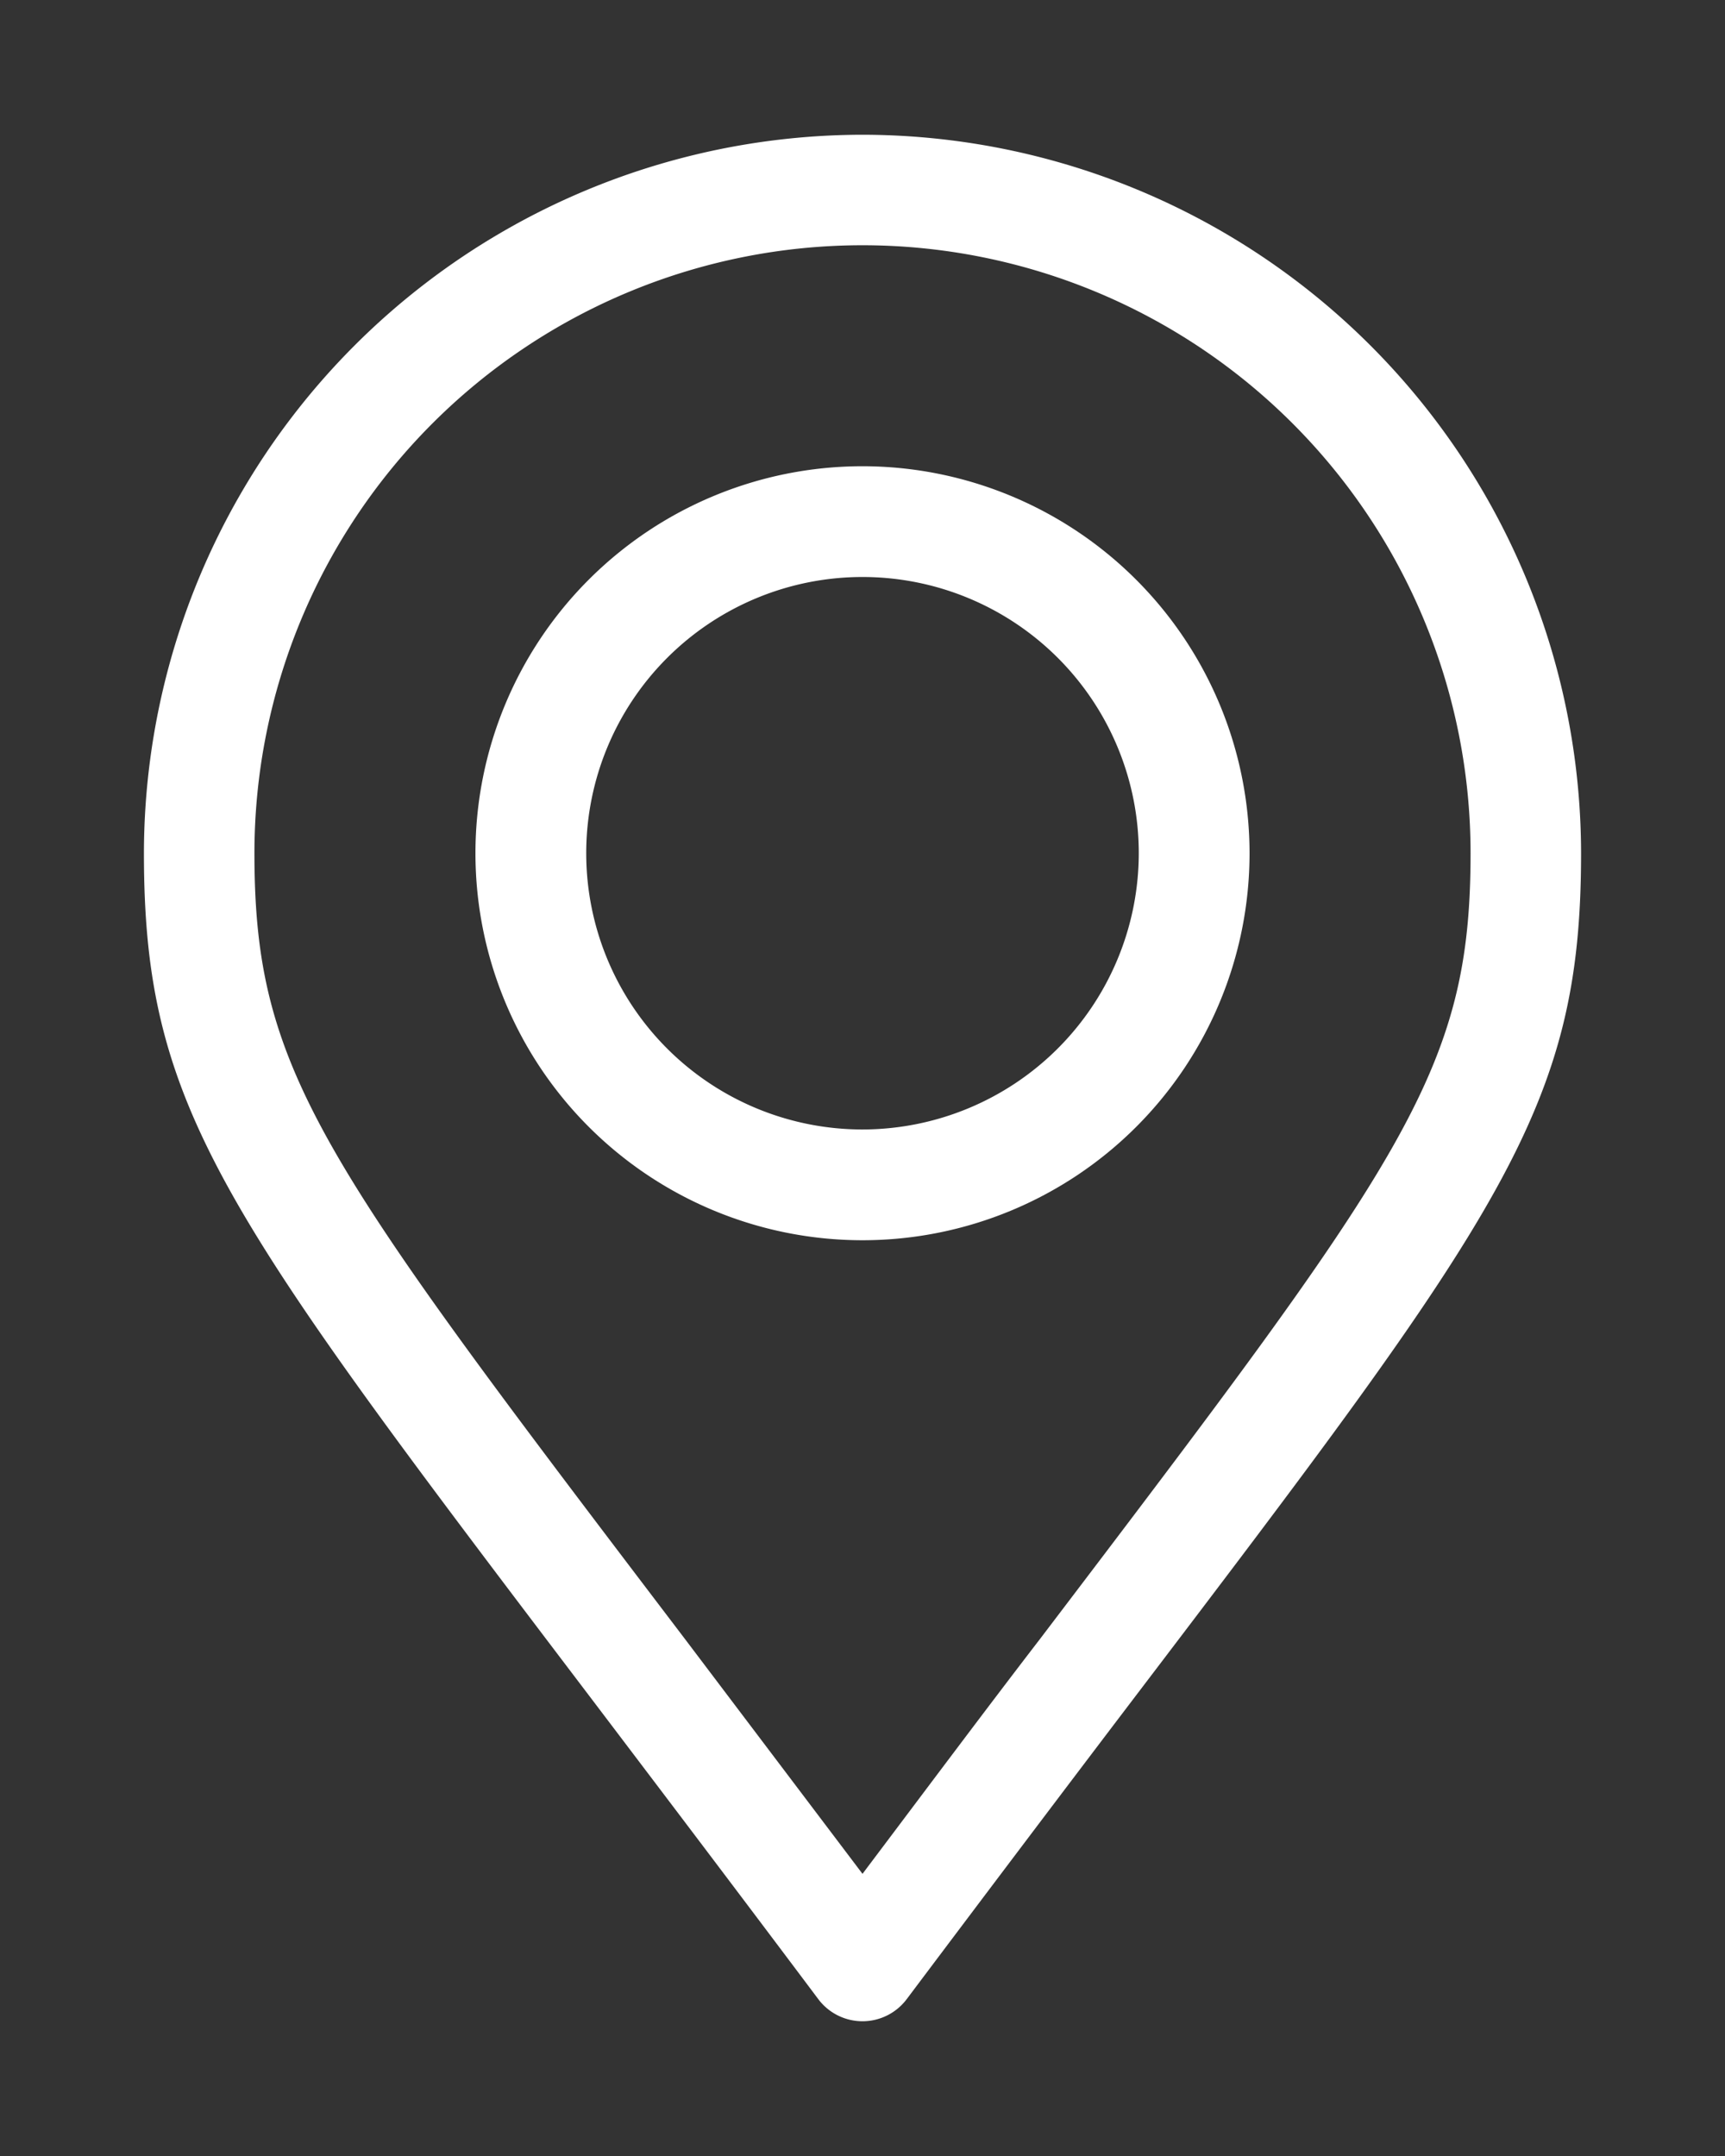
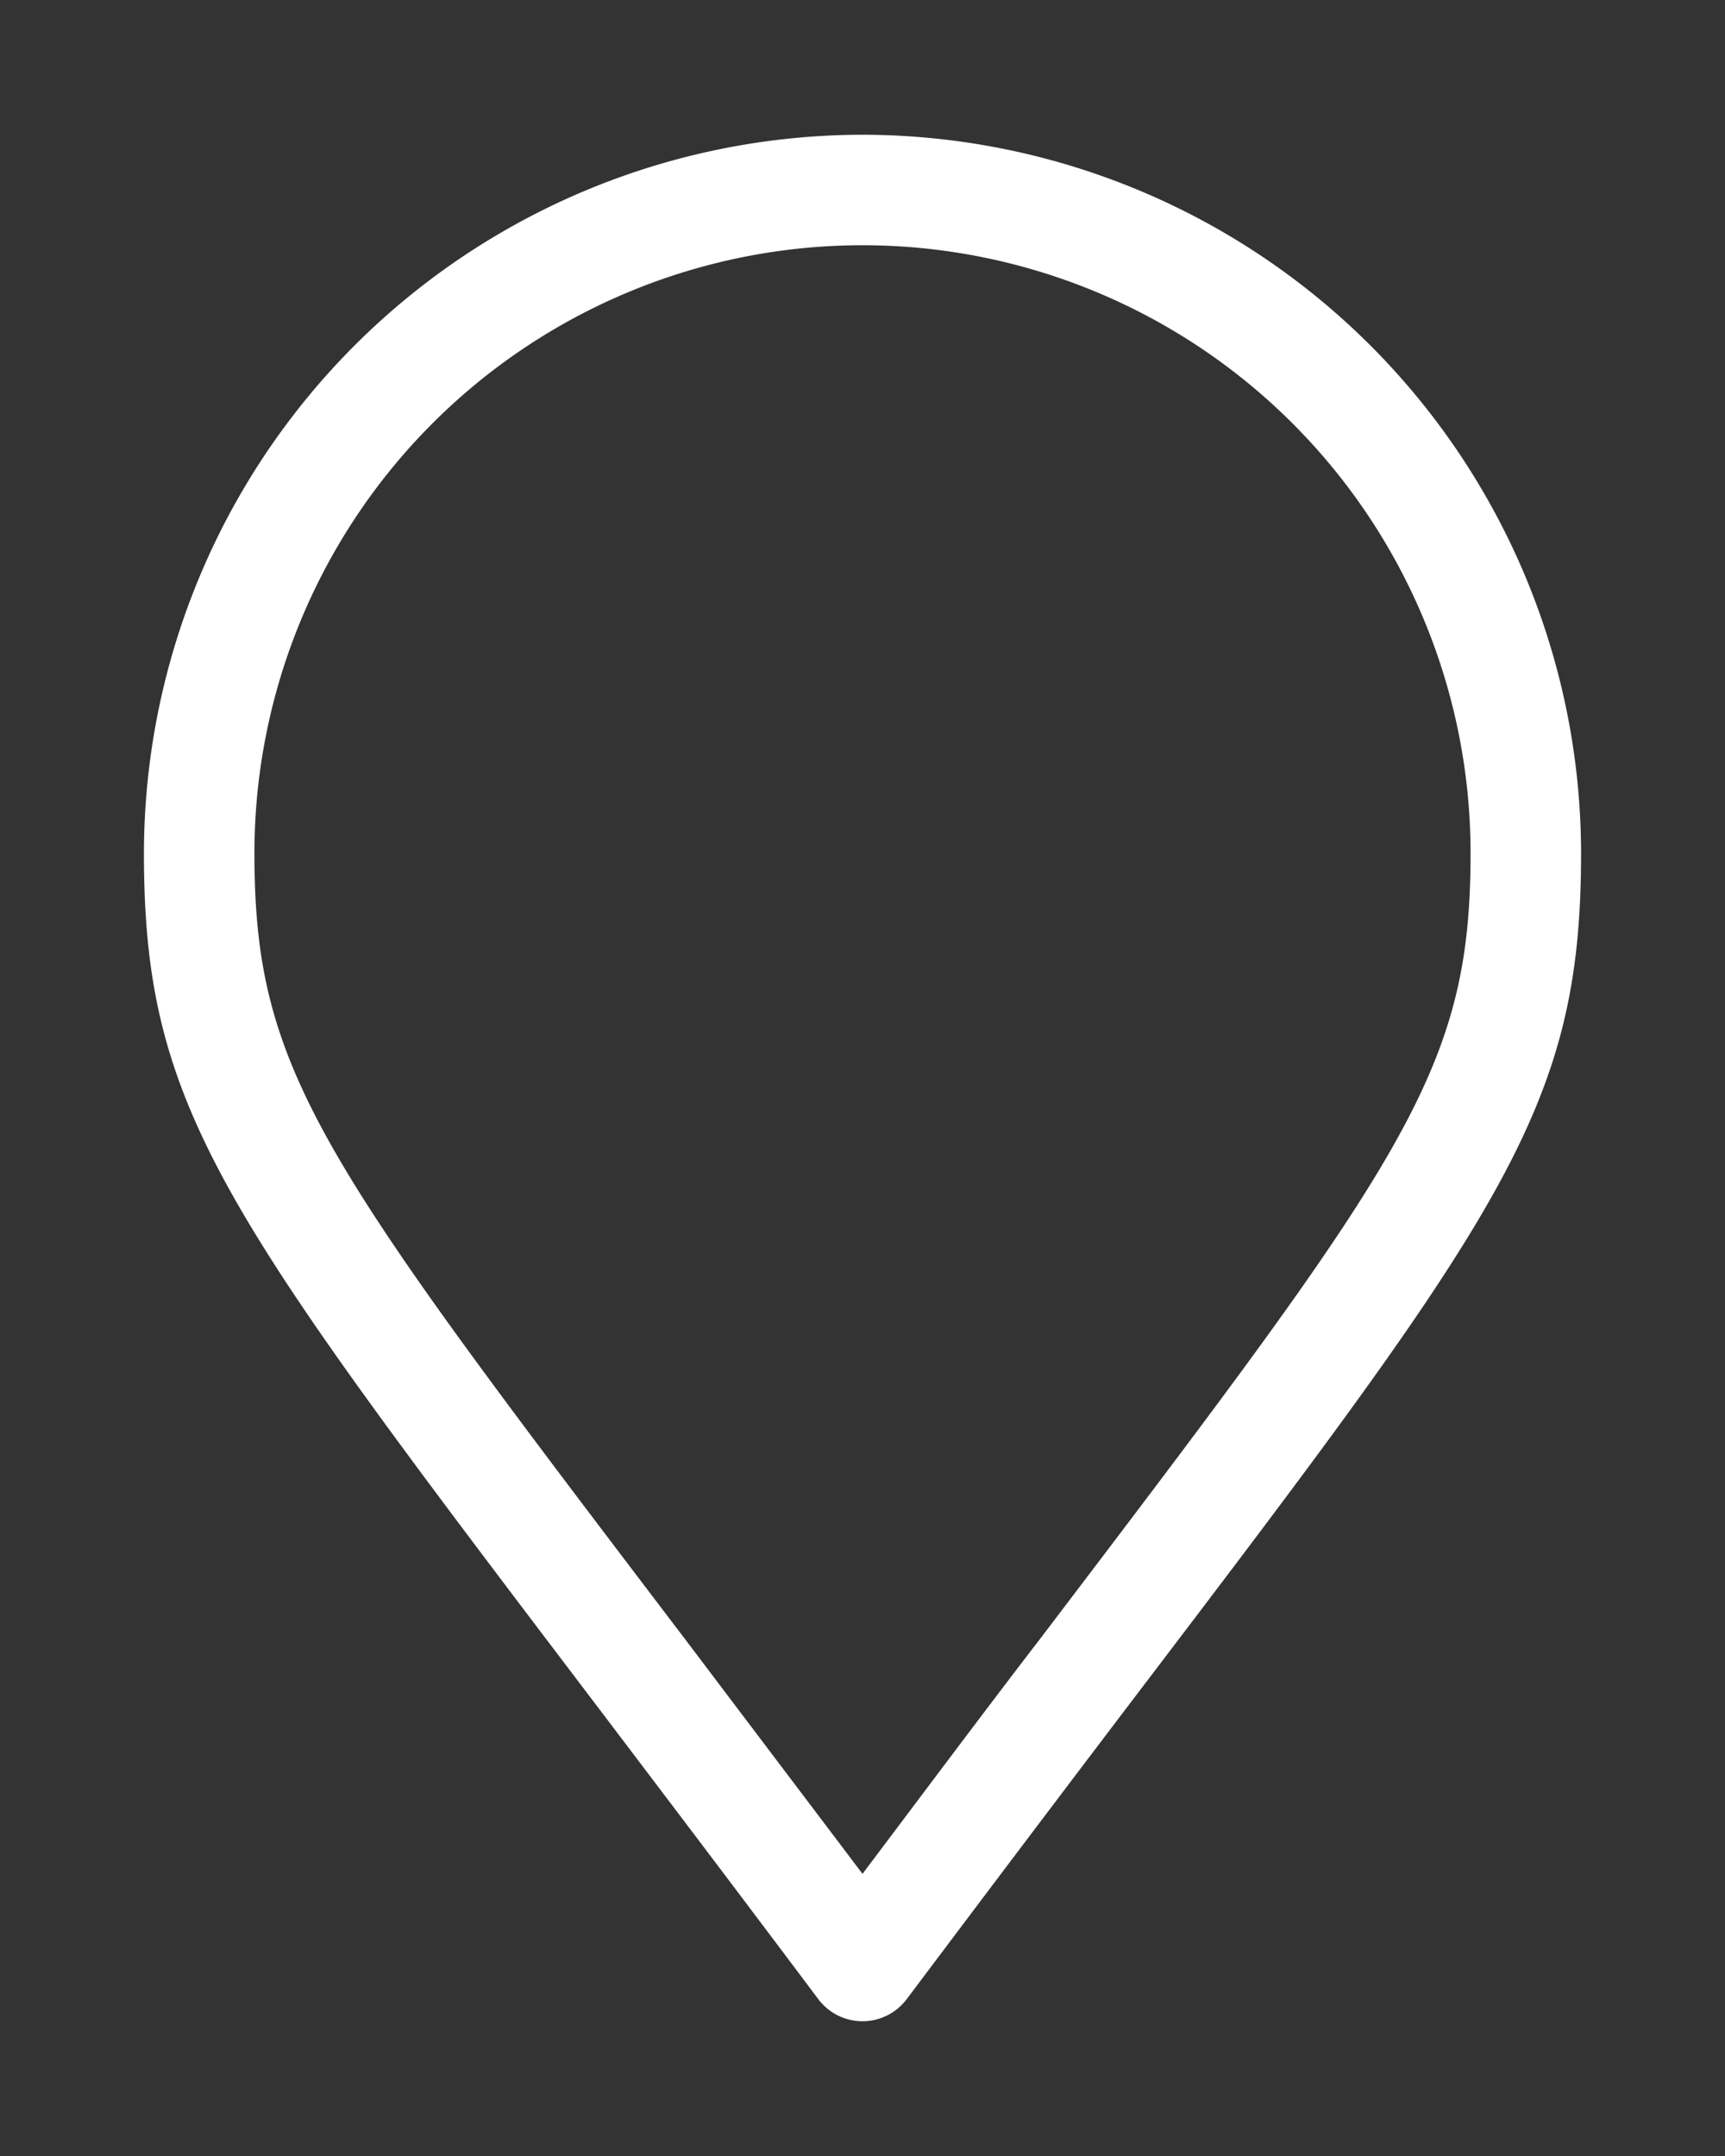
<svg xmlns="http://www.w3.org/2000/svg" id="katman_1" data-name="katman 1" viewBox="0 0 64 80">
  <rect x="0" y="0" width="64" height="80" fill="#333333" stroke="none" />
  <defs>
    <style>.cls-1{fill:#fff;}</style>
  </defs>
  <title>location_icon</title>
  <path class="cls-1" d="M32,5A26.69,26.69,0,0,0,5.34,31.66c0,9.49,2.89,13.3,16.76,31.58,2.41,3.18,5.14,6.78,8.26,10.94a2.05,2.05,0,0,0,3.28,0c3.11-4.14,5.82-7.73,8.22-10.89C55.77,45,58.66,41.13,58.66,31.66A26.69,26.69,0,0,0,32,5Zm6.59,55.81c-2,2.6-4.15,5.48-6.59,8.72l-6.63-8.77C11.87,43,9.44,39.77,9.44,31.66a22.56,22.56,0,0,1,45.12,0C54.56,39.75,52.12,43,38.59,60.81Z" />
-   <path class="cls-1" d="M32,17.3A14.36,14.36,0,1,0,46.36,31.66,14.37,14.37,0,0,0,32,17.3Zm0,24.61A10.25,10.25,0,1,1,42.25,31.66,10.26,10.26,0,0,1,32,41.91Z" />
</svg>